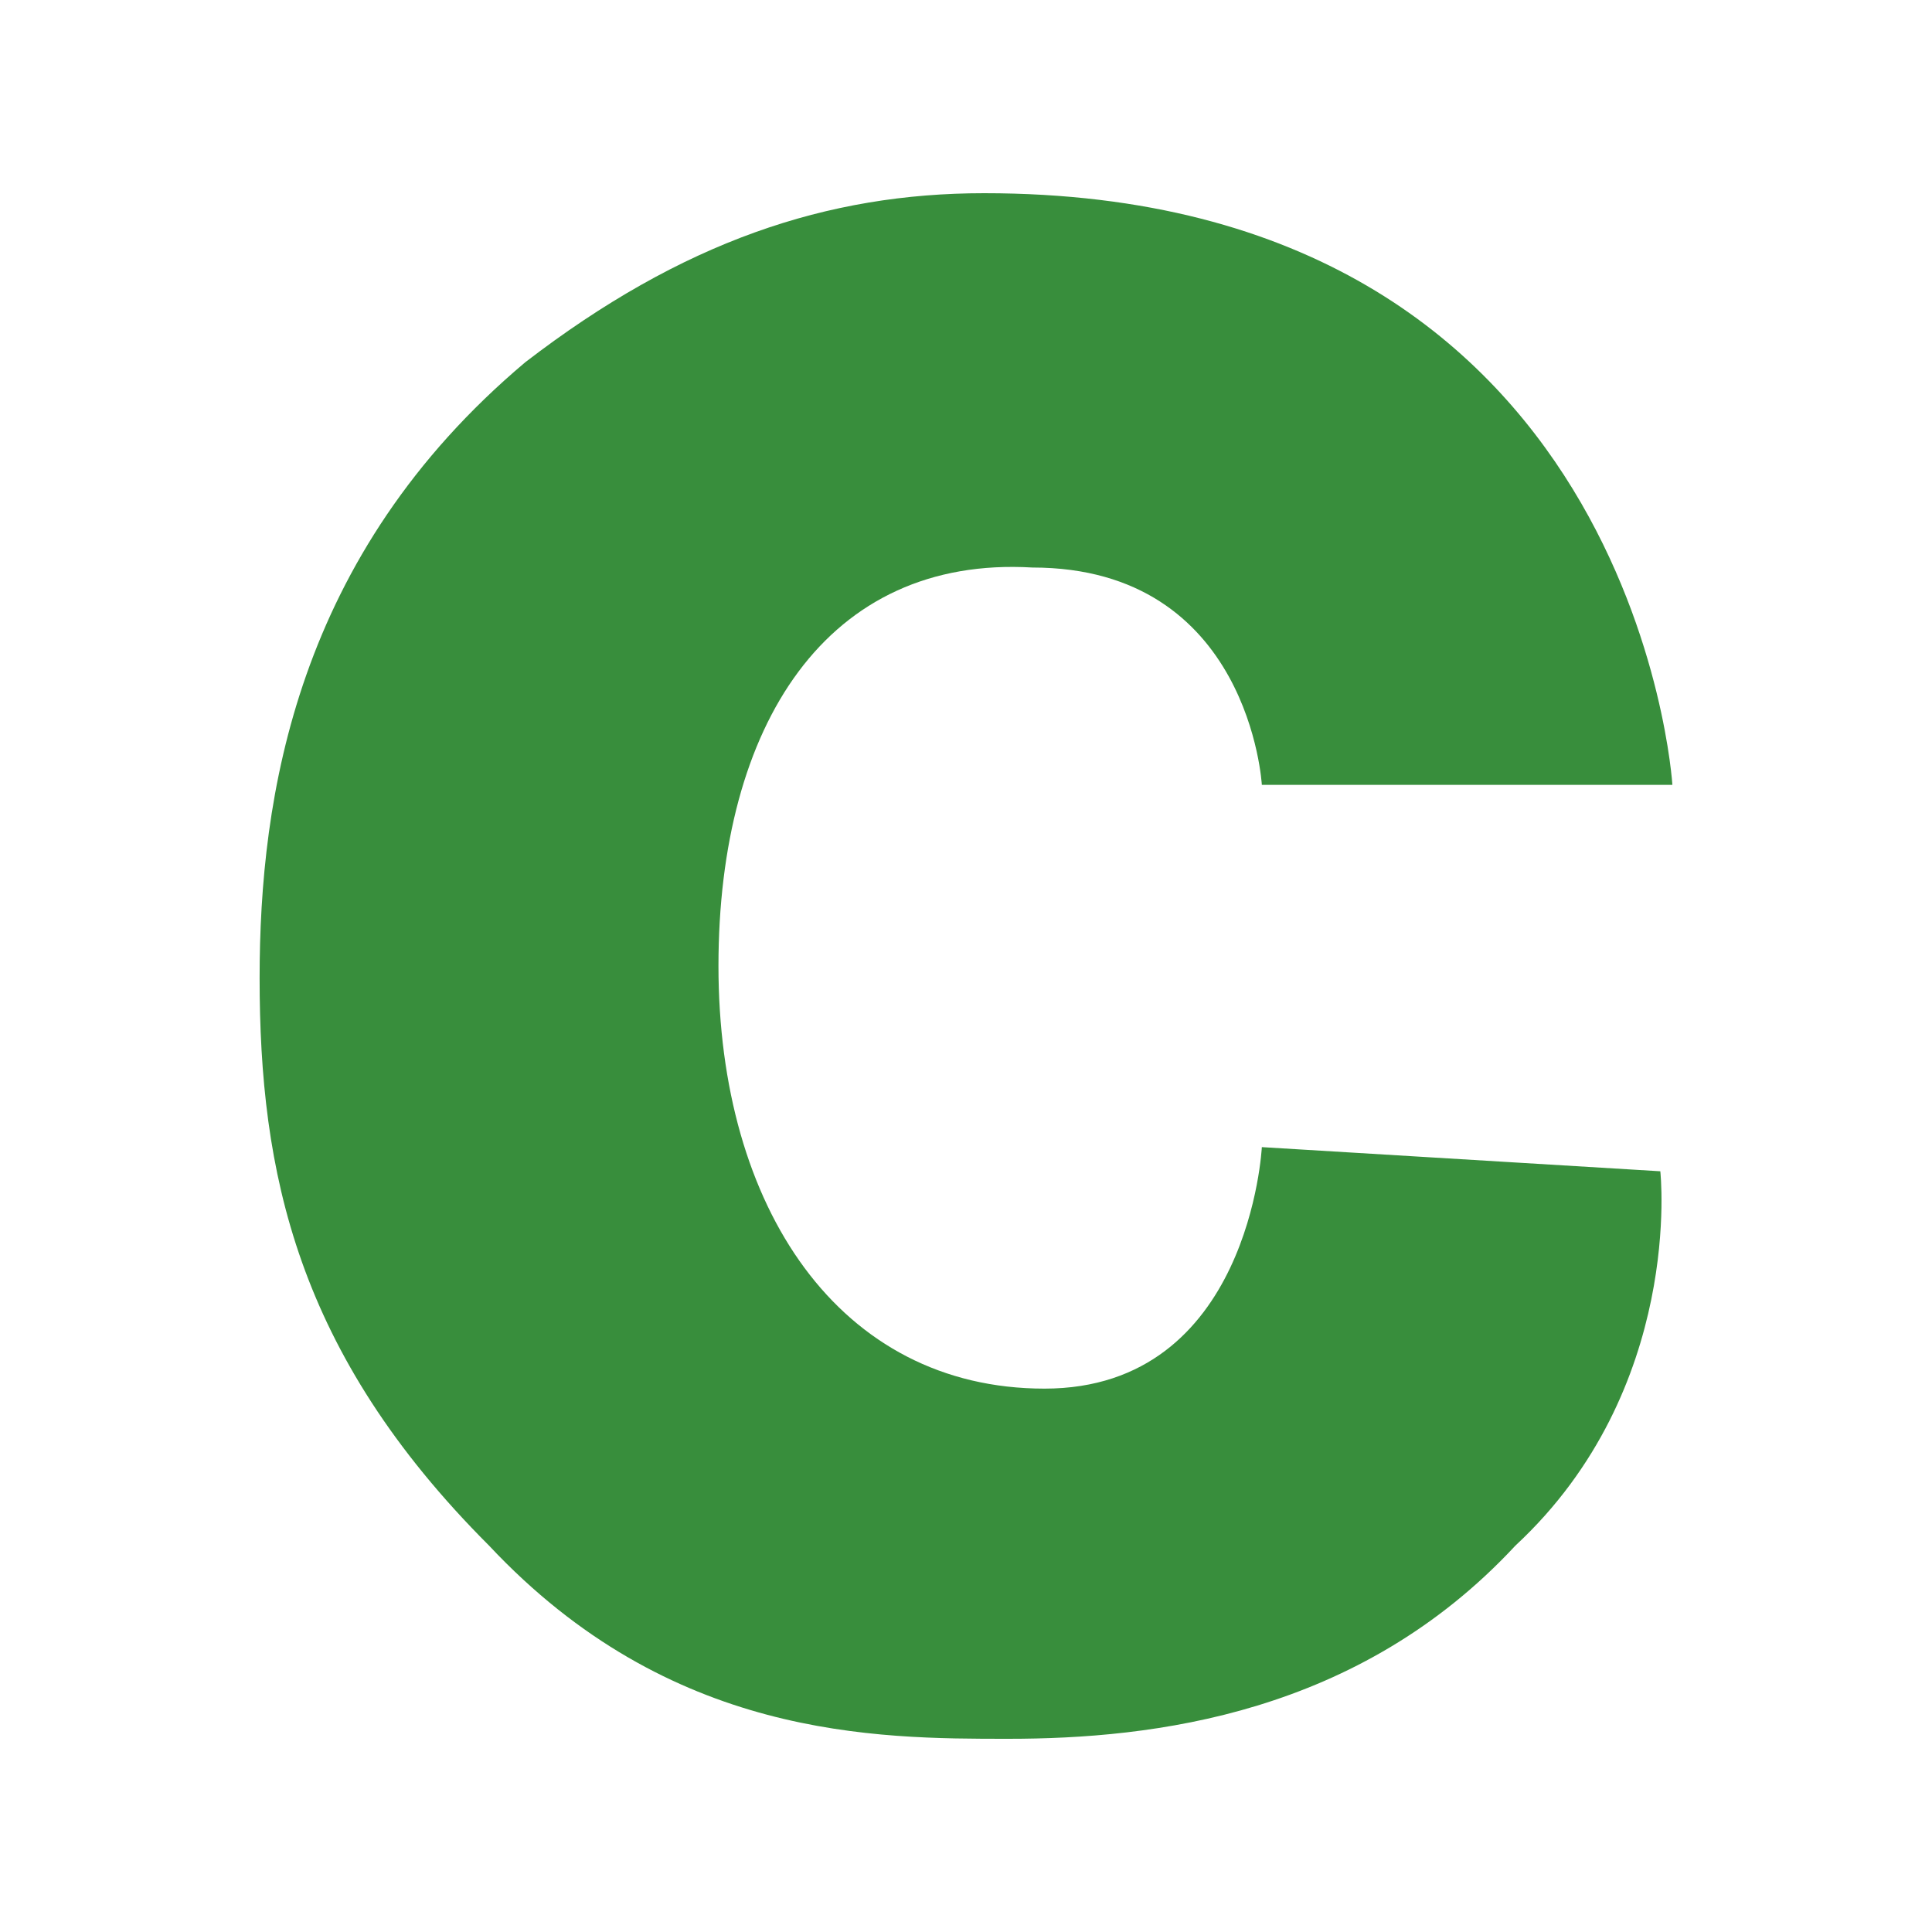
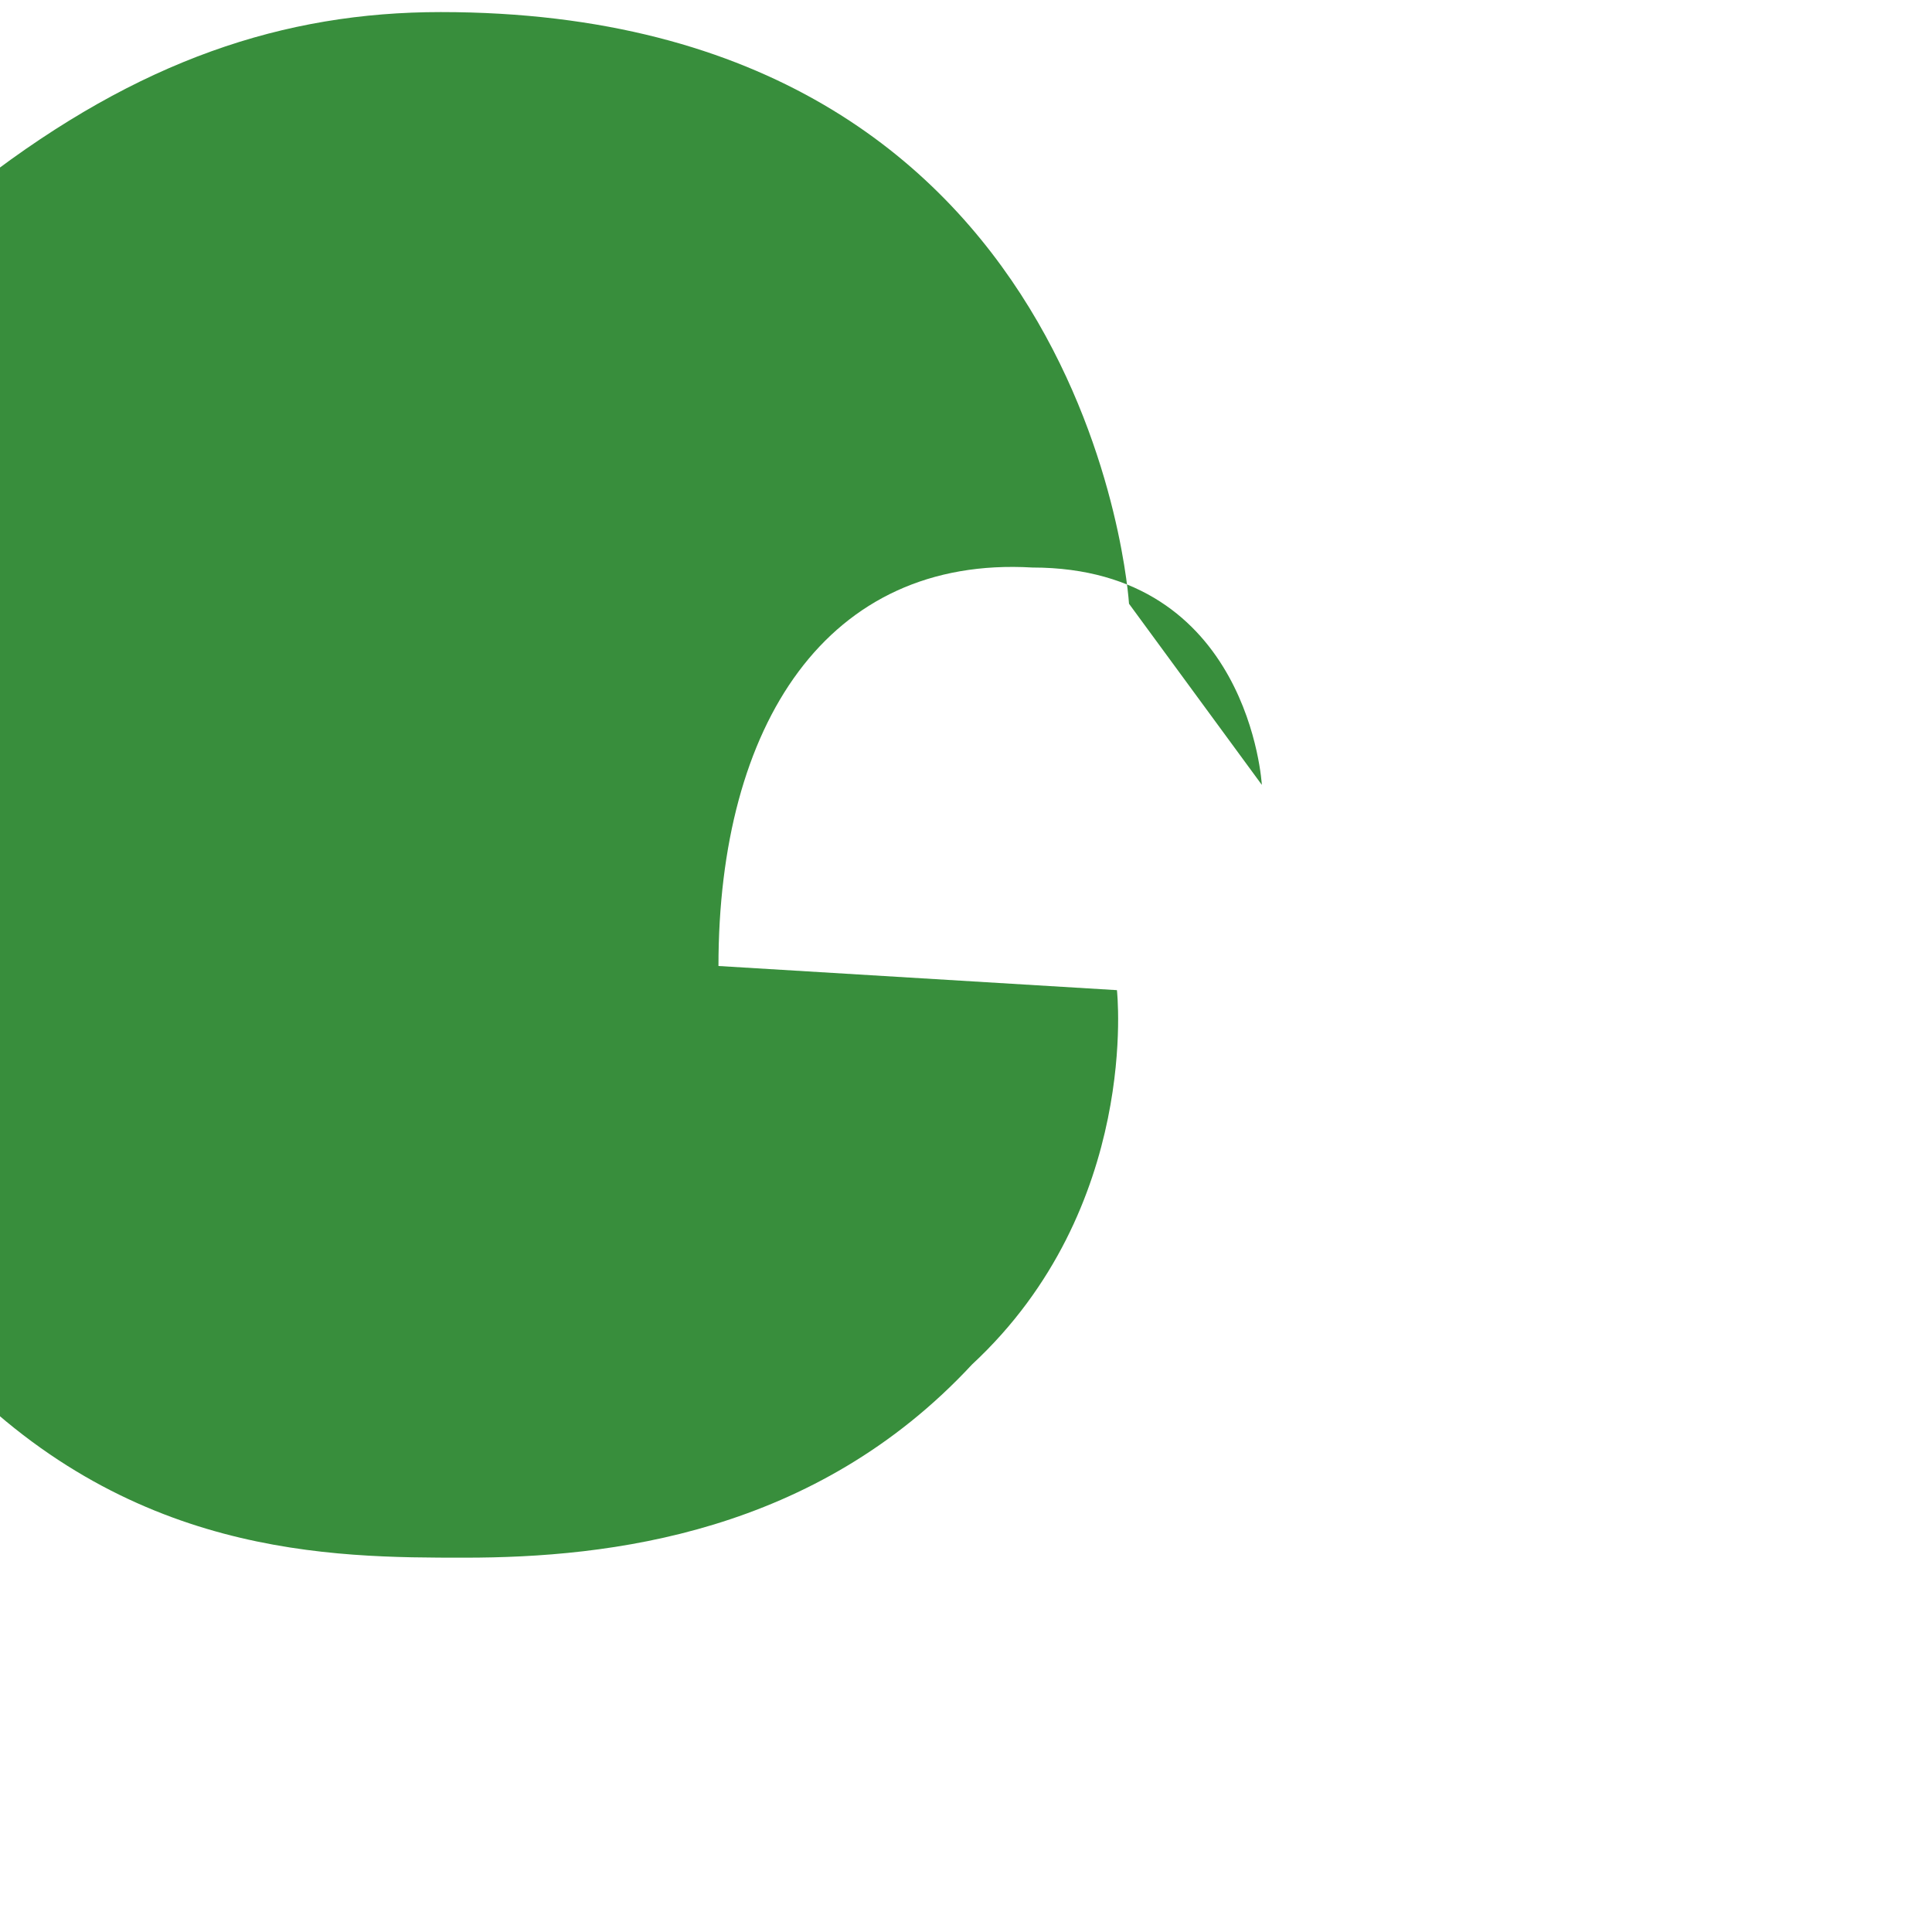
<svg xmlns="http://www.w3.org/2000/svg" xmlns:ns1="http://www.inkscape.org/namespaces/inkscape" xmlns:ns2="http://sodipodi.sourceforge.net/DTD/sodipodi-0.dtd" preserveAspectRatio="xMidYMid" height="16" width="16" id="svg2" version="1.1" ns1:version="0.91 r13725" ns2:docname="c.svg">
  <defs id="defs8" />
  <ns2:namedview pagecolor="#ffffff" bordercolor="#666666" borderopacity="1" objecttolerance="10" gridtolerance="10" guidetolerance="10" ns1:pageopacity="0" ns1:pageshadow="2" ns1:window-width="1920" ns1:window-height="1030" id="namedview6" showgrid="false" ns1:zoom="20.85965" ns1:cx="-1.8870097" ns1:cy="10.398604" ns1:window-x="0" ns1:window-y="25" ns1:window-maximized="1" ns1:current-layer="svg2" />
-   <path d="m 10.45,6.5 c 0,0 -0.1,-1.8 -1.9,-1.8 C 6.85,4.6 5.95,6 5.95,8 c 0,2 1,3.5 2.7,3.5 1.7,0 1.8,-2 1.8,-2 l 3.3,0.2 c 0,0 0.2,1.8 -1.2,3.1 -1.3,1.4 -3,1.6 -4.2,1.6 -1.1,0 -2.8,0 -4.3,-1.6 -1.6,-1.6 -1.9,-3.1 -1.9,-4.7 0,-1.5 0.3,-3.5 2.2,-5.1 1.3,-1 2.5,-1.4 3.8,-1.4 5.4,0 5.7,4.9 5.7,4.9 z" id="path4" ns1:connector-curvature="0" style="fill:#388e3c;fill-opacity:1" />
+   <path d="m 10.45,6.5 c 0,0 -0.1,-1.8 -1.9,-1.8 C 6.85,4.6 5.95,6 5.95,8 l 3.3,0.2 c 0,0 0.2,1.8 -1.2,3.1 -1.3,1.4 -3,1.6 -4.2,1.6 -1.1,0 -2.8,0 -4.3,-1.6 -1.6,-1.6 -1.9,-3.1 -1.9,-4.7 0,-1.5 0.3,-3.5 2.2,-5.1 1.3,-1 2.5,-1.4 3.8,-1.4 5.4,0 5.7,4.9 5.7,4.9 z" id="path4" ns1:connector-curvature="0" style="fill:#388e3c;fill-opacity:1" />
</svg>